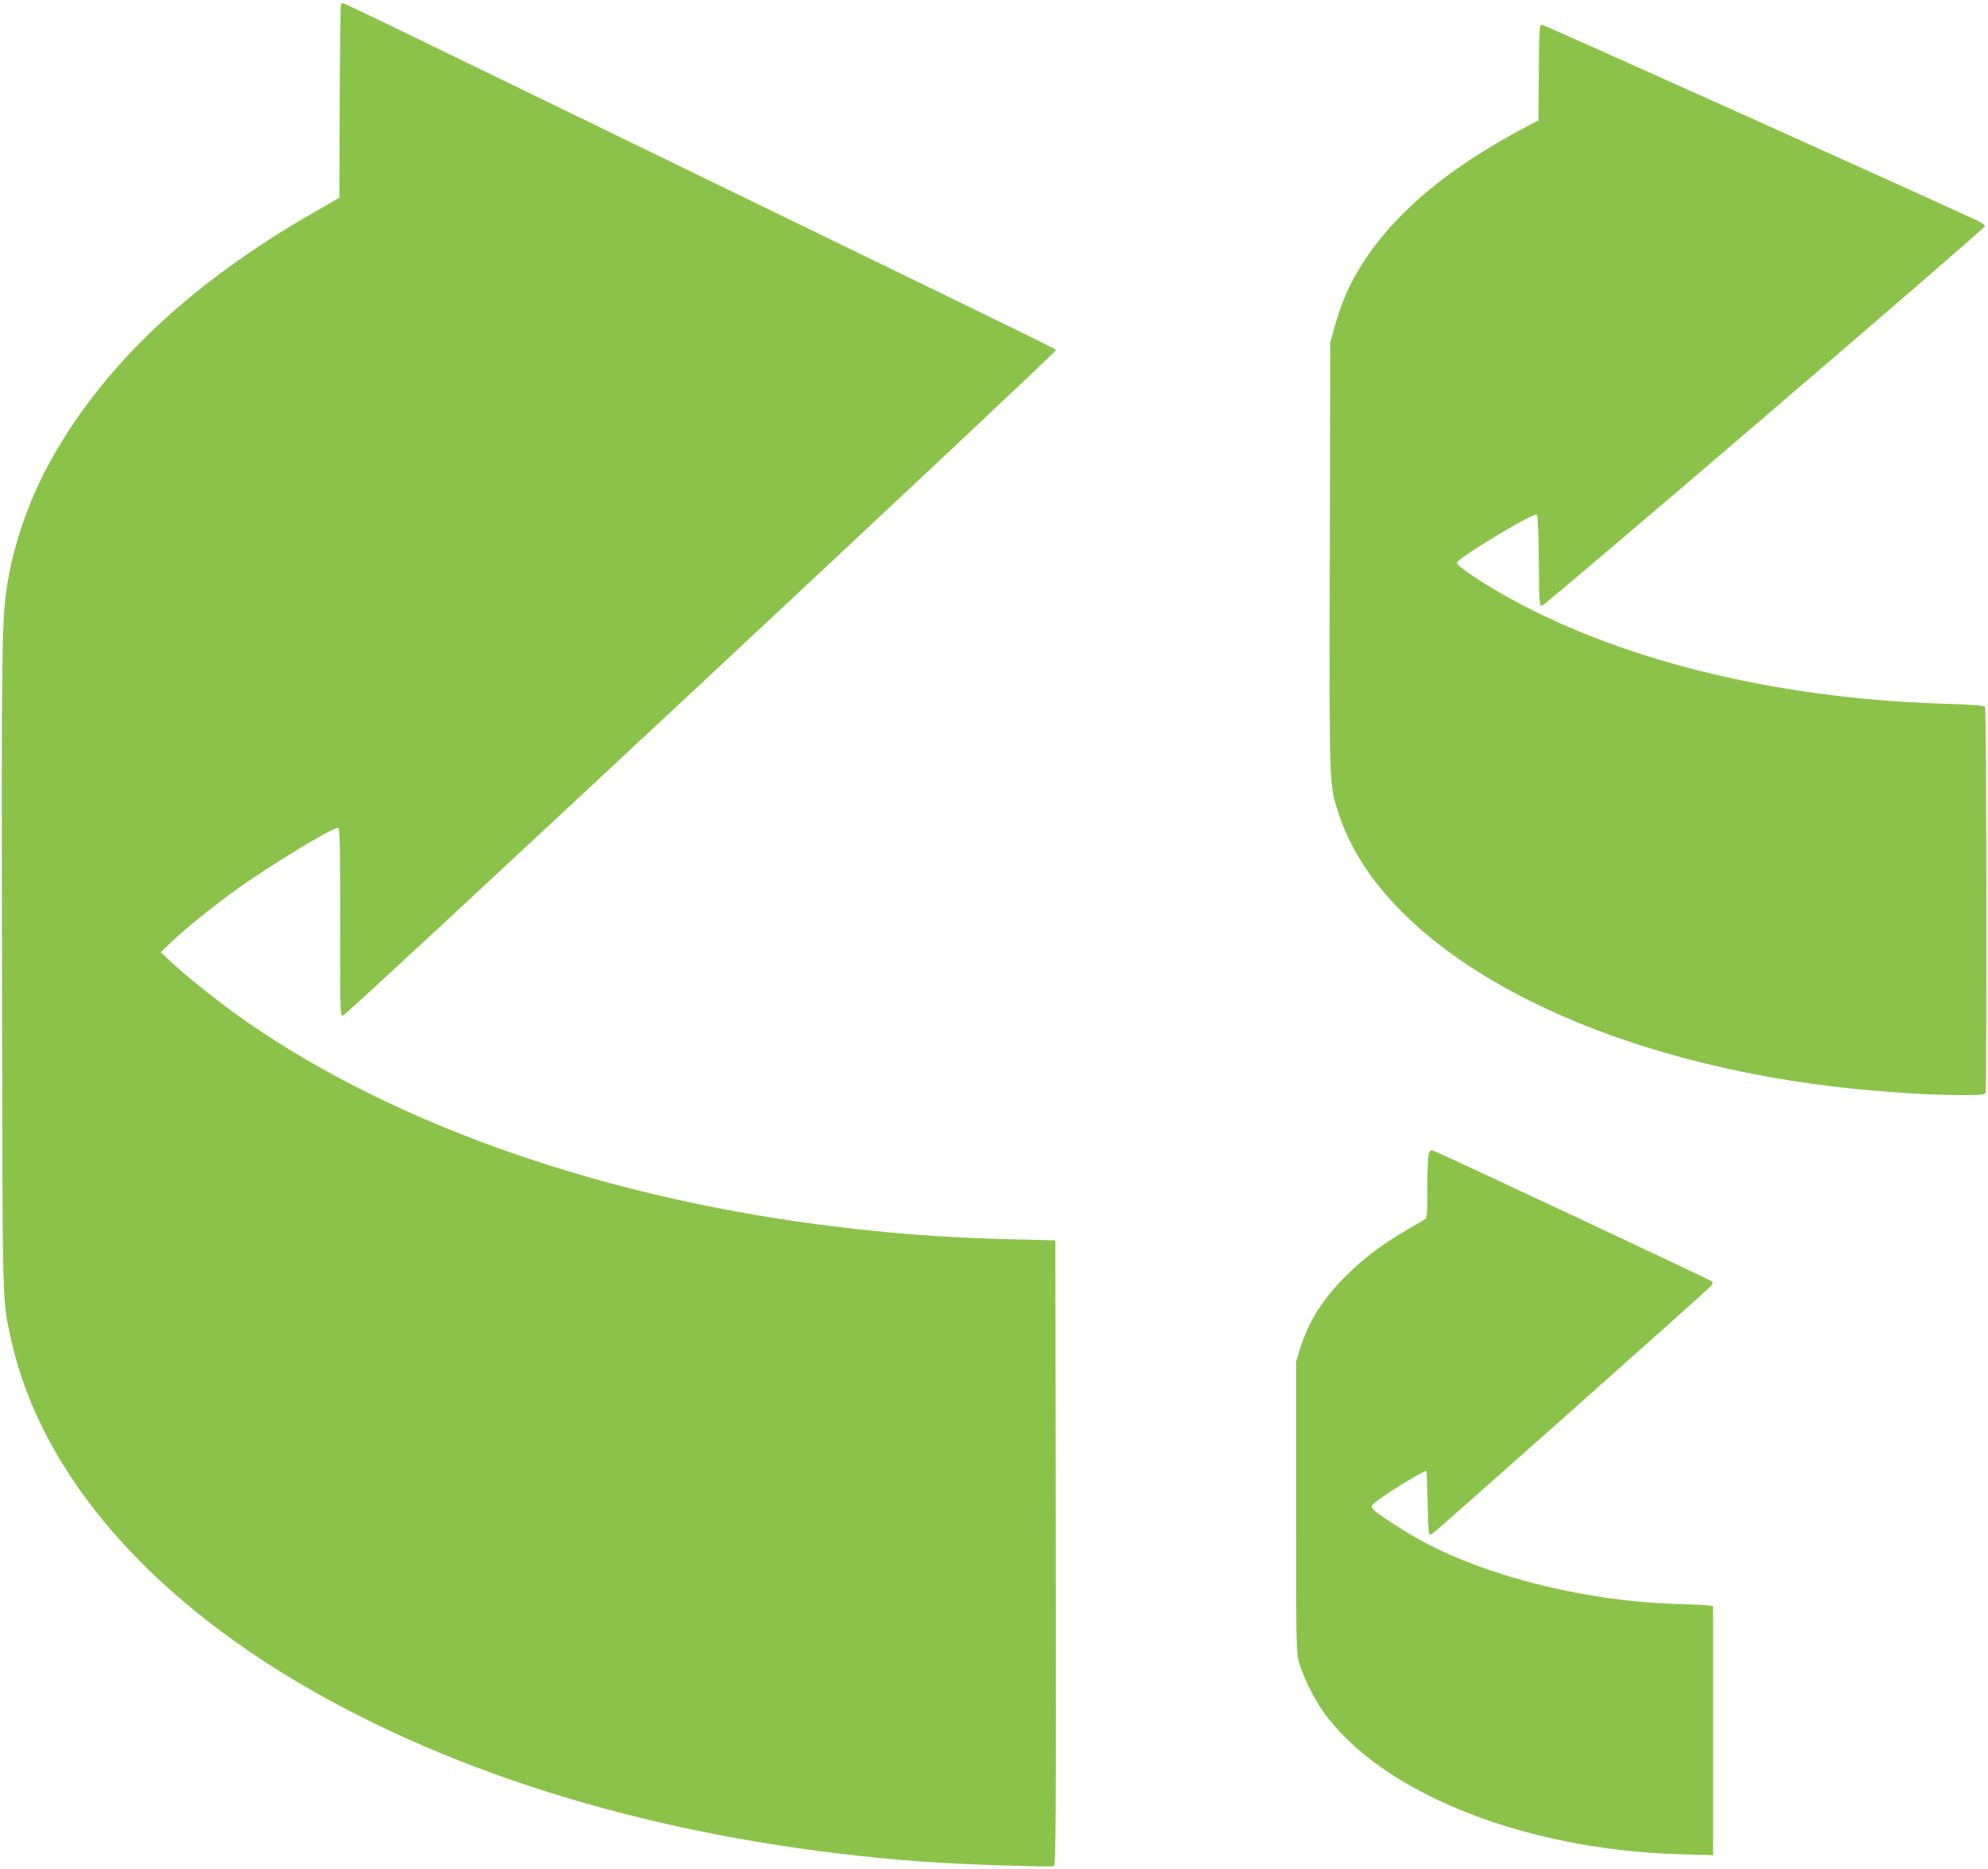
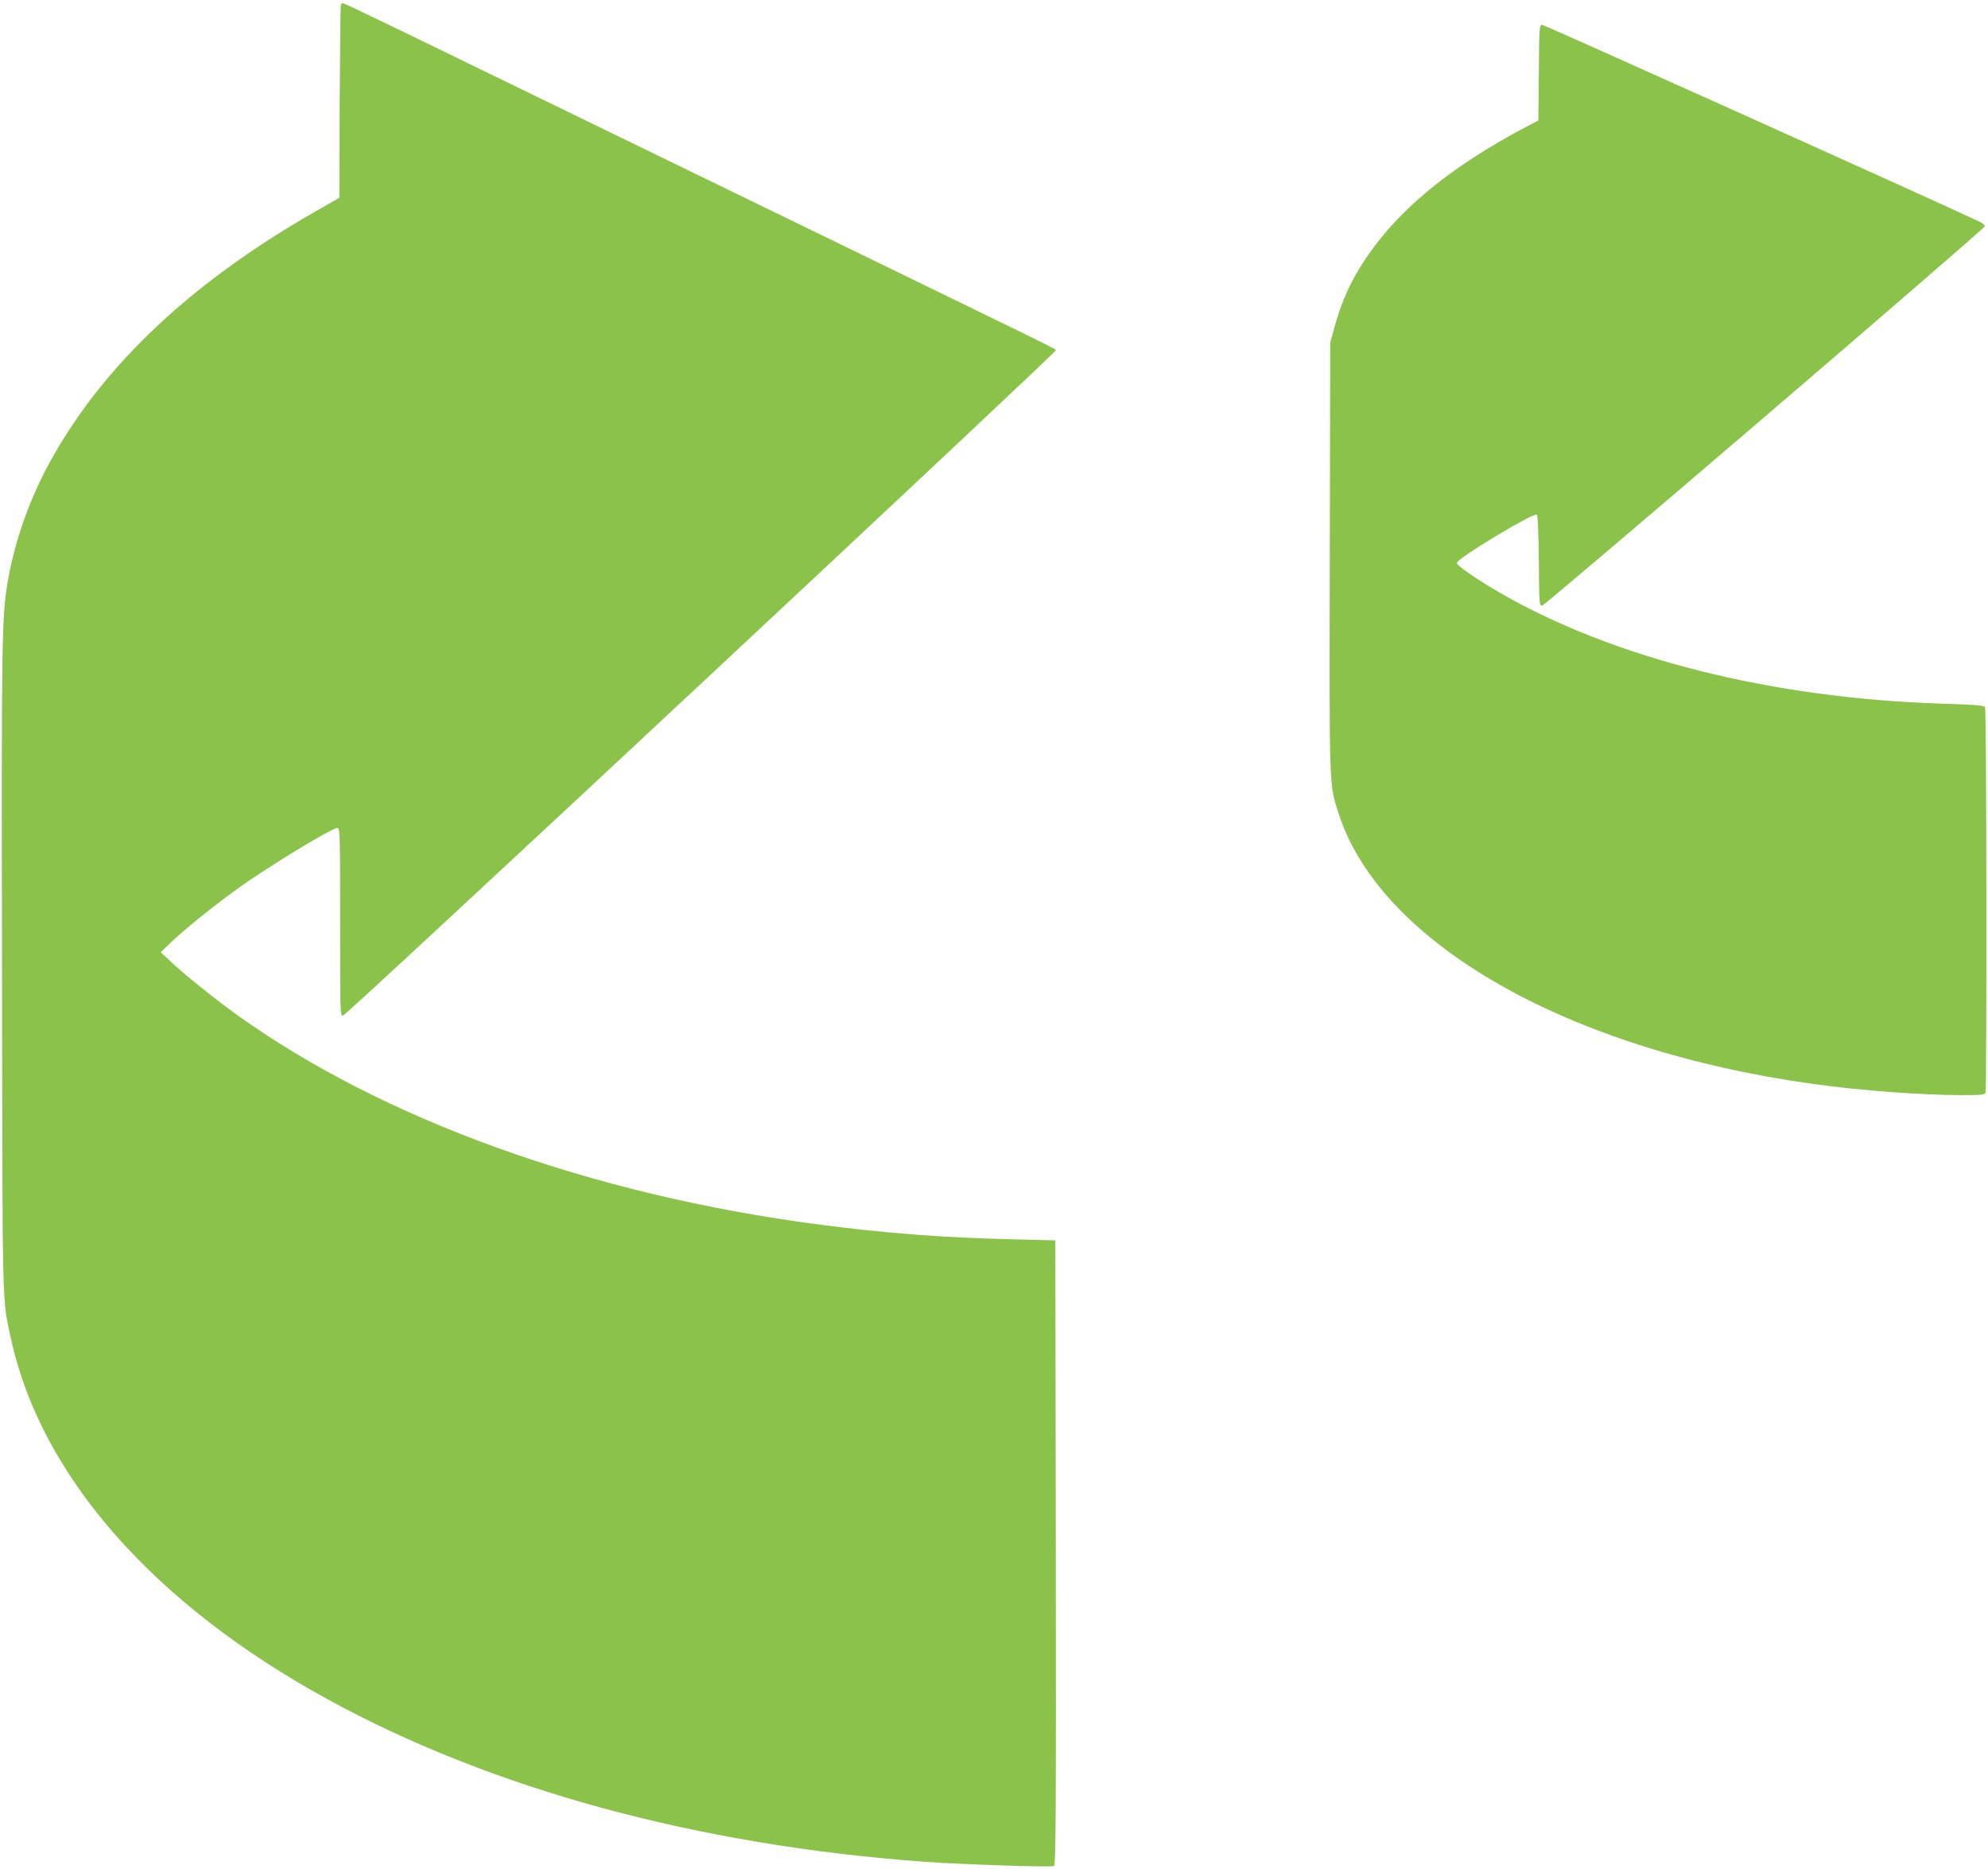
<svg xmlns="http://www.w3.org/2000/svg" version="1.0" width="1280pt" height="1203pt" viewBox="0 0 1280 1203" preserveAspectRatio="xMidYMid meet">
  <g transform="translate(0,1203) scale(0.1,-0.1)" fill="#8bc34a" stroke="none">
    <path d="M2195 11998 c-3 -7 -6 -289 -8 -627 l-2 -614 -164 -94 c-781 -448 -1337 -968 -1679 -1570 -142 -248 -246 -536 -292 -806 -39 -232 -41 -372 -37 -2507 3 -2237 0 -2103 58 -2370 192 -880 915 -1704 2034 -2317 1057 -580 2382 -941 3840 -1048 232 -17 819 -37 841 -28 12 4 14 307 12 2017 l-3 2011 -285 7 c-434 10 -808 39 -1230 94 -1476 192 -2824 679 -3770 1362 -136 99 -328 253 -410 331 l-65 61 74 71 c86 81 260 222 411 331 200 145 616 398 653 398 16 0 17 -48 17 -606 0 -594 0 -605 19 -602 25 4 4593 4268 4588 4282 -4 13 150 -63 -1957 961 -965 469 -1950 948 -2189 1064 -239 116 -438 211 -443 211 -5 0 -11 -6 -13 -12z" />
    <path d="M9908 11563 l-3 -308 -55 -29 c-549 -286 -911 -598 -1119 -961 -59 -103 -102 -209 -140 -345 l-26 -95 -3 -1375 c-3 -1515 -5 -1467 58 -1661 273 -835 1479 -1520 3060 -1738 304 -42 692 -71 955 -71 121 0 144 2 149 16 9 25 7 2467 -3 2482 -6 11 -70 16 -277 22 -1096 35 -2113 290 -2850 716 -147 85 -274 173 -274 190 0 28 485 321 515 311 6 -2 11 -111 13 -296 2 -284 3 -292 22 -289 24 4 2850 2425 2850 2442 0 7 -17 20 -37 30 -233 111 -2799 1266 -2813 1266 -19 0 -20 -12 -22 -307z" />
-     <path d="M9200 4604 c-6 -14 -10 -113 -10 -219 0 -191 0 -195 -22 -208 -13 -8 -71 -42 -130 -77 -148 -87 -267 -178 -378 -290 -149 -150 -235 -288 -292 -470 l-23 -75 0 -935 c0 -875 1 -939 18 -1000 26 -91 95 -232 156 -318 372 -523 1293 -891 2299 -919 l212 -6 0 801 0 802 -22 4 c-13 3 -106 7 -208 10 -577 16 -1211 172 -1640 403 -104 56 -291 176 -315 203 -15 16 -16 22 -5 35 30 36 317 215 344 215 3 0 6 -90 8 -199 2 -110 6 -202 10 -206 3 -4 13 -3 21 2 19 10 1765 1562 1791 1592 13 15 16 25 9 32 -8 8 -1729 816 -1791 840 -19 7 -24 5 -32 -17z" />
  </g>
</svg>